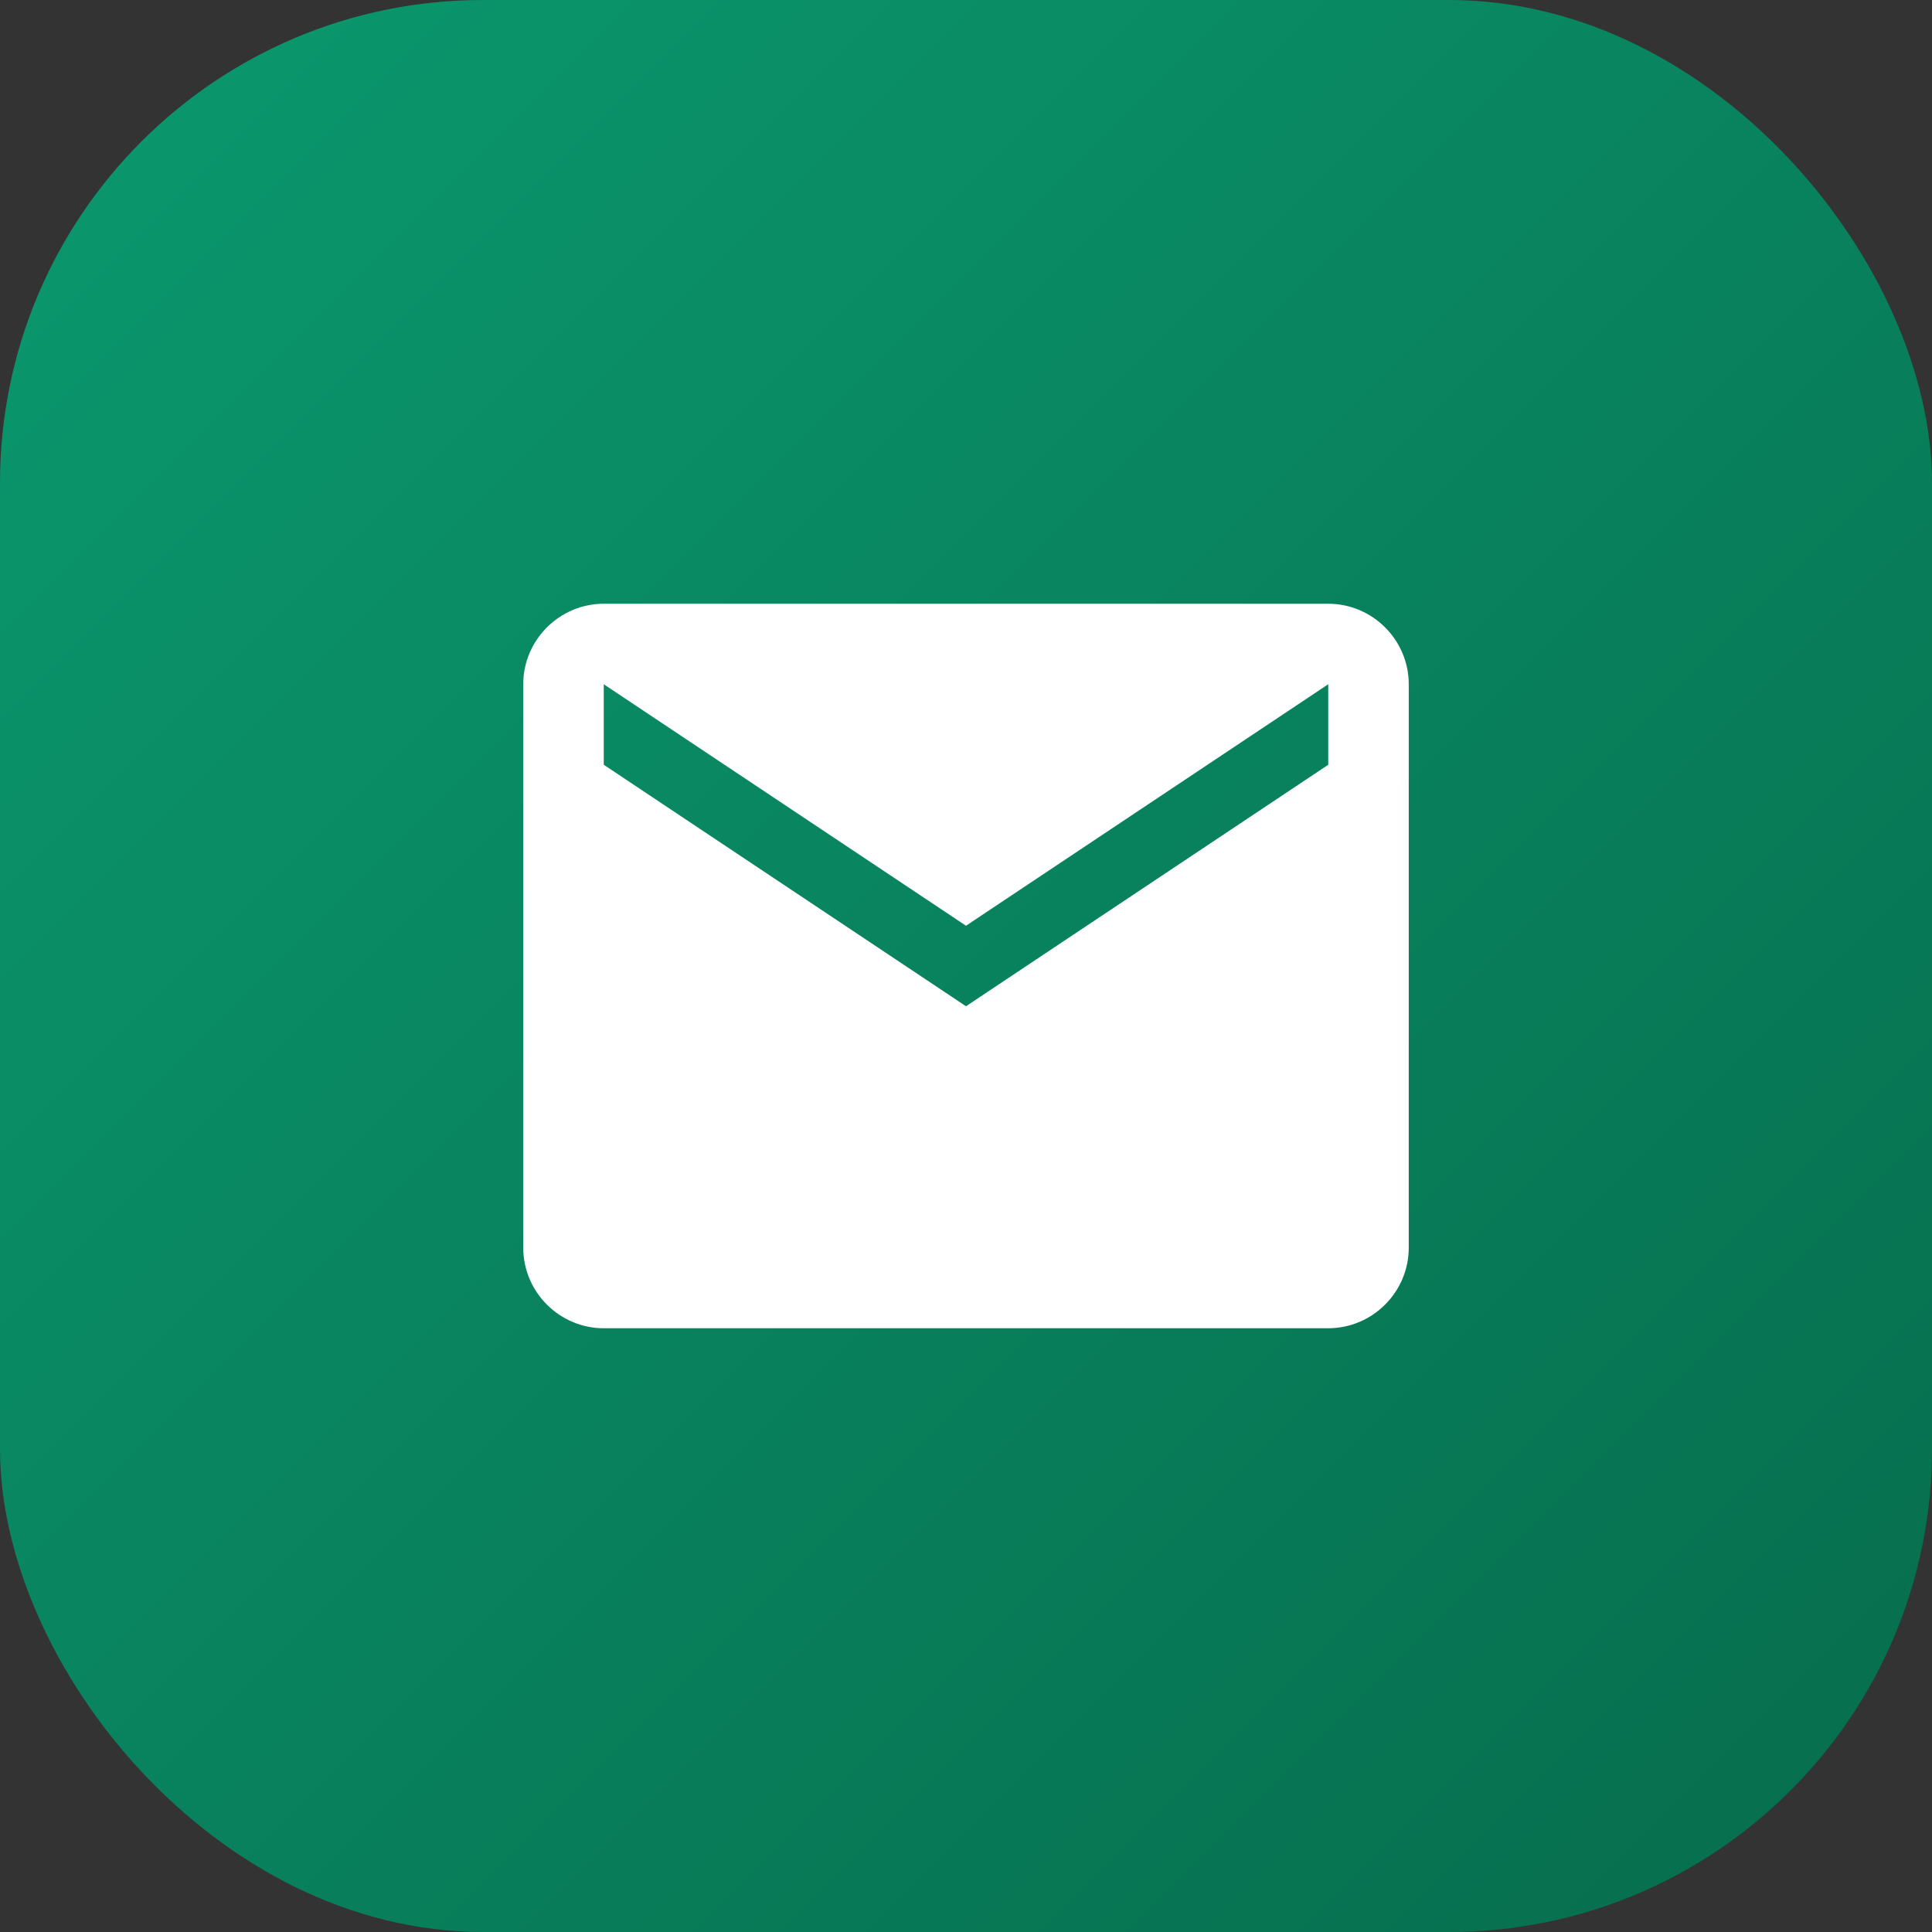
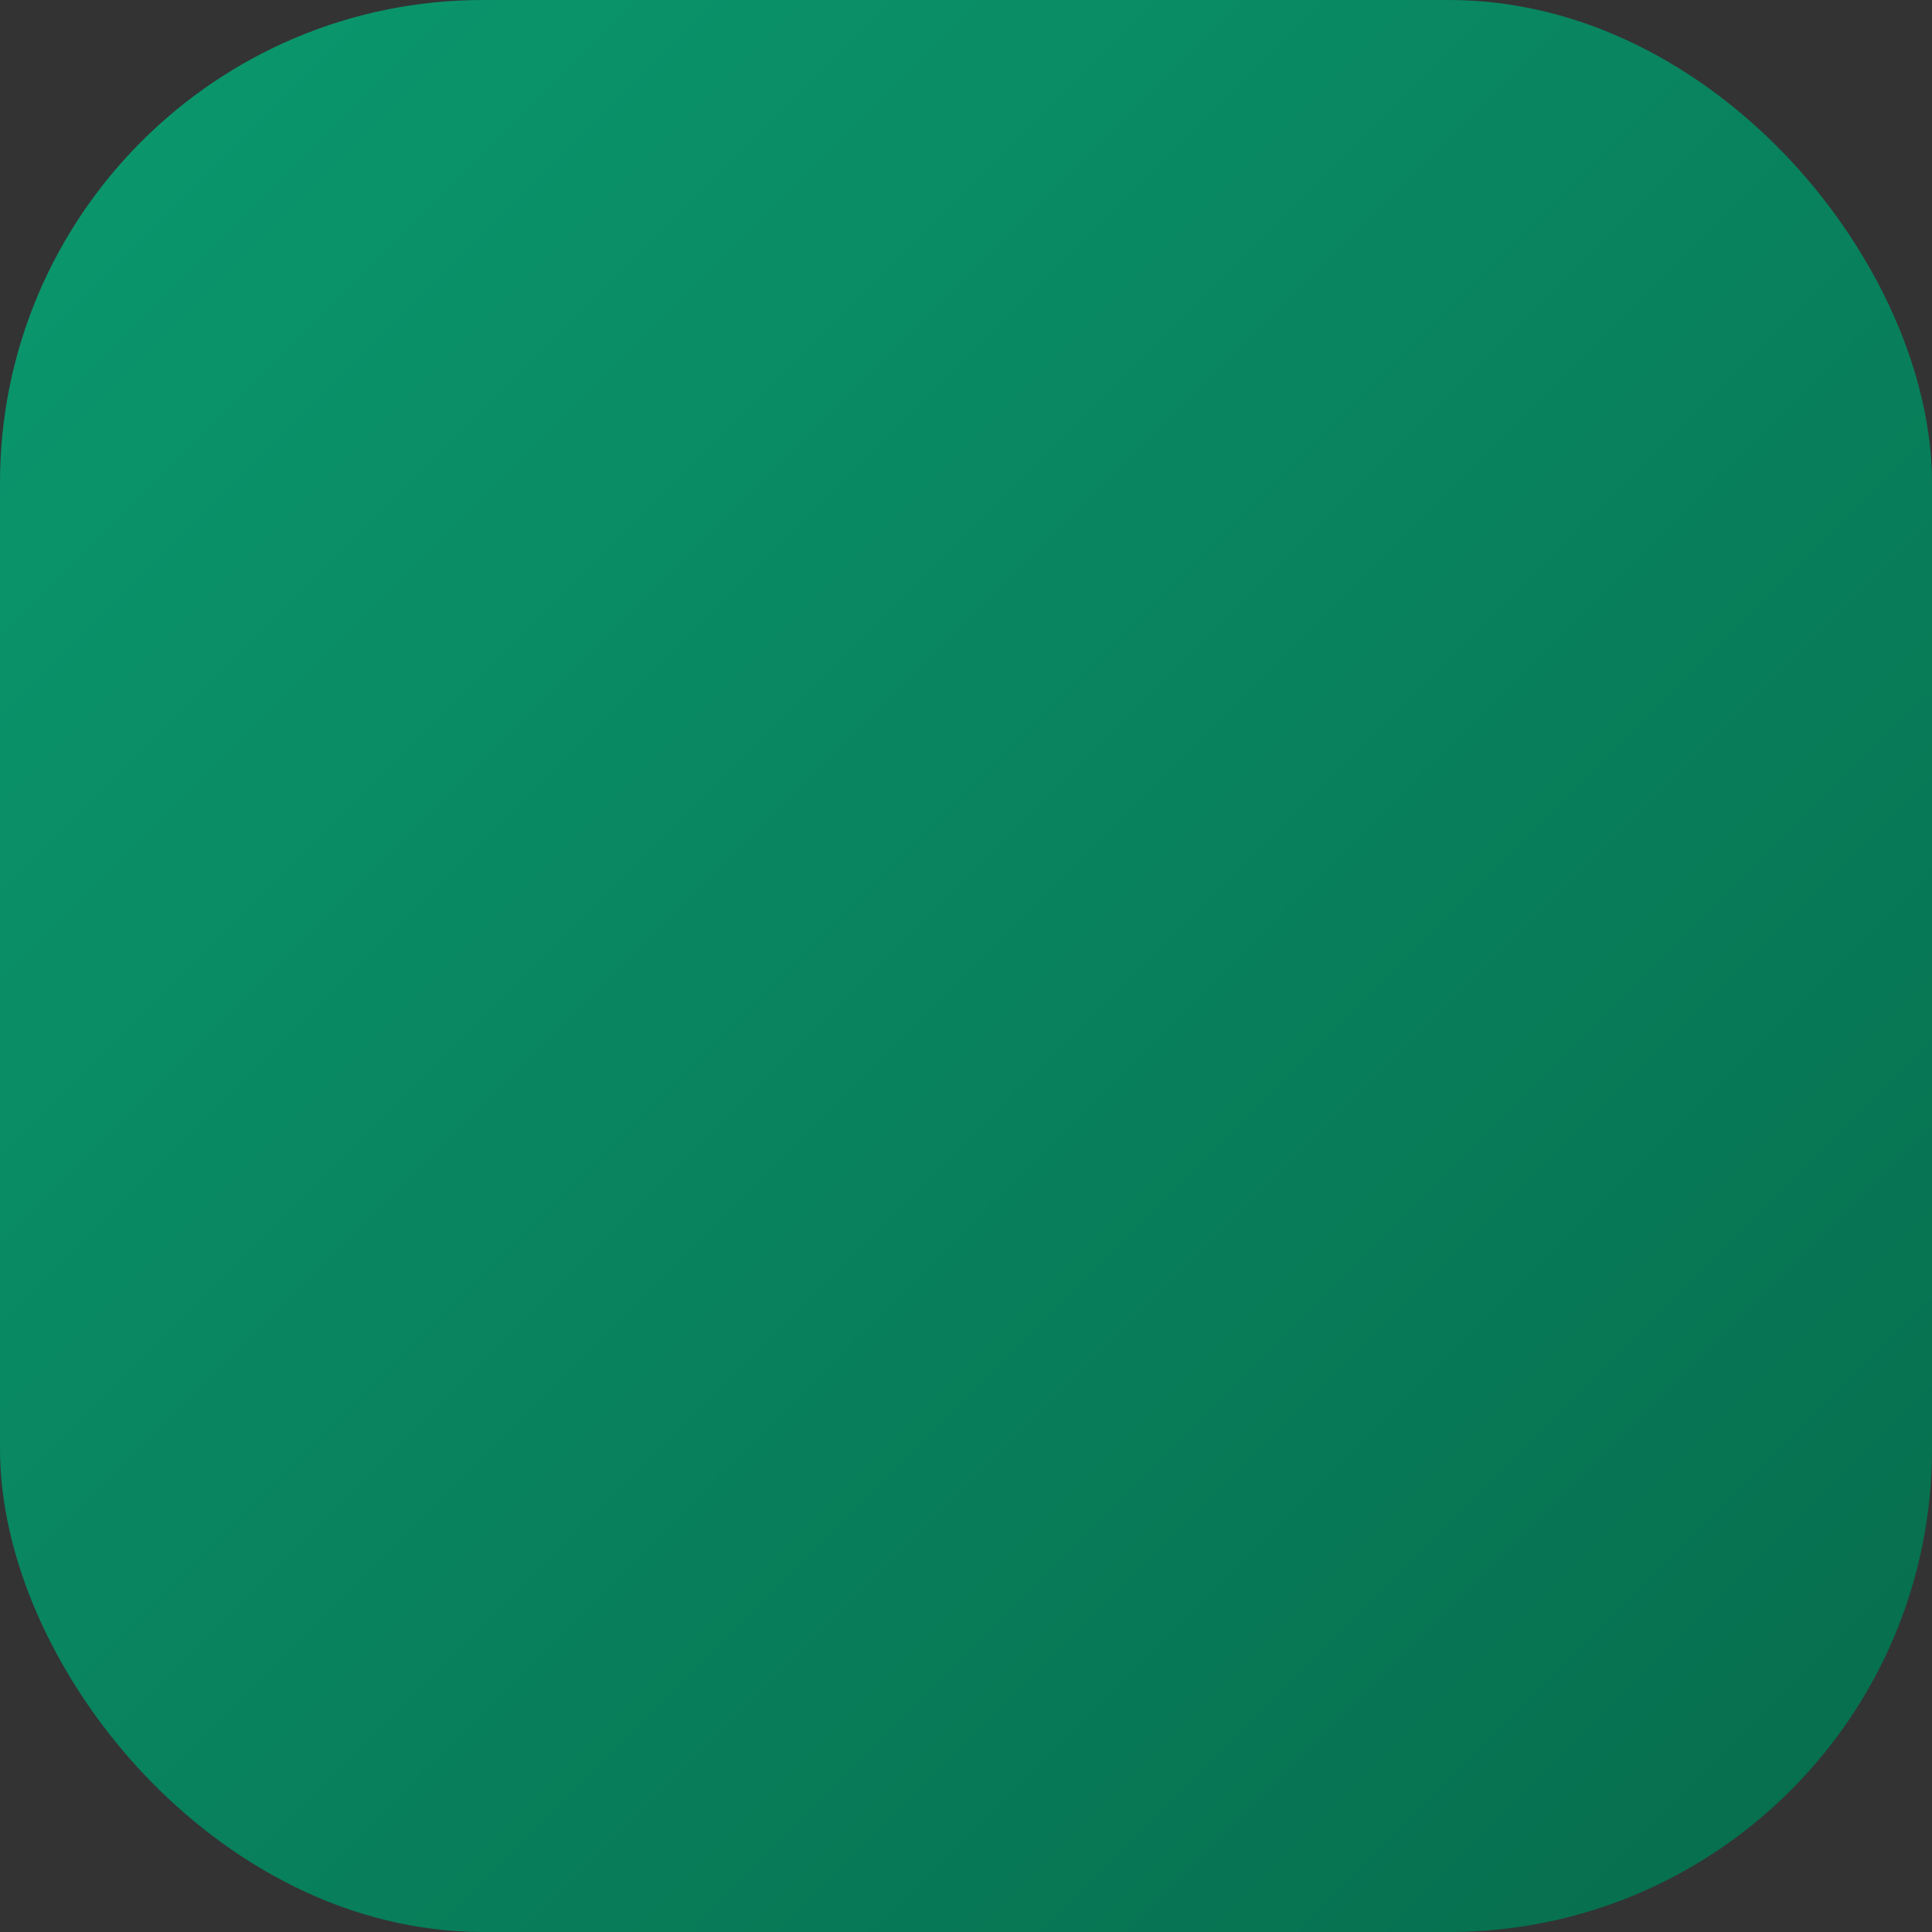
<svg xmlns="http://www.w3.org/2000/svg" width="48" height="48" viewBox="0 0 48 48" fill="none">
  <rect x="0" y="0" width="48" height="48" fill="#333333" stroke="none" />
  <defs>
    <linearGradient id="brevo-gradient" x1="0%" y1="0%" x2="100%" y2="100%">
      <stop offset="0%" style="stop-color:#0B996E" />
      <stop offset="100%" style="stop-color:#066C4C" />
    </linearGradient>
  </defs>
  <rect width="48" height="48" rx="12" fill="url(#brevo-gradient)" />
-   <path d="M33 19L24 25L15 19V17L24 23L33 17V19ZM33 15H15C13.9 15 13 15.9 13 17V31C13 32.1 13.9 33 15 33H33C34.1 33 35 32.1 35 31V17C35 15.9 34.1 15 33 15Z" fill="white" />
</svg>